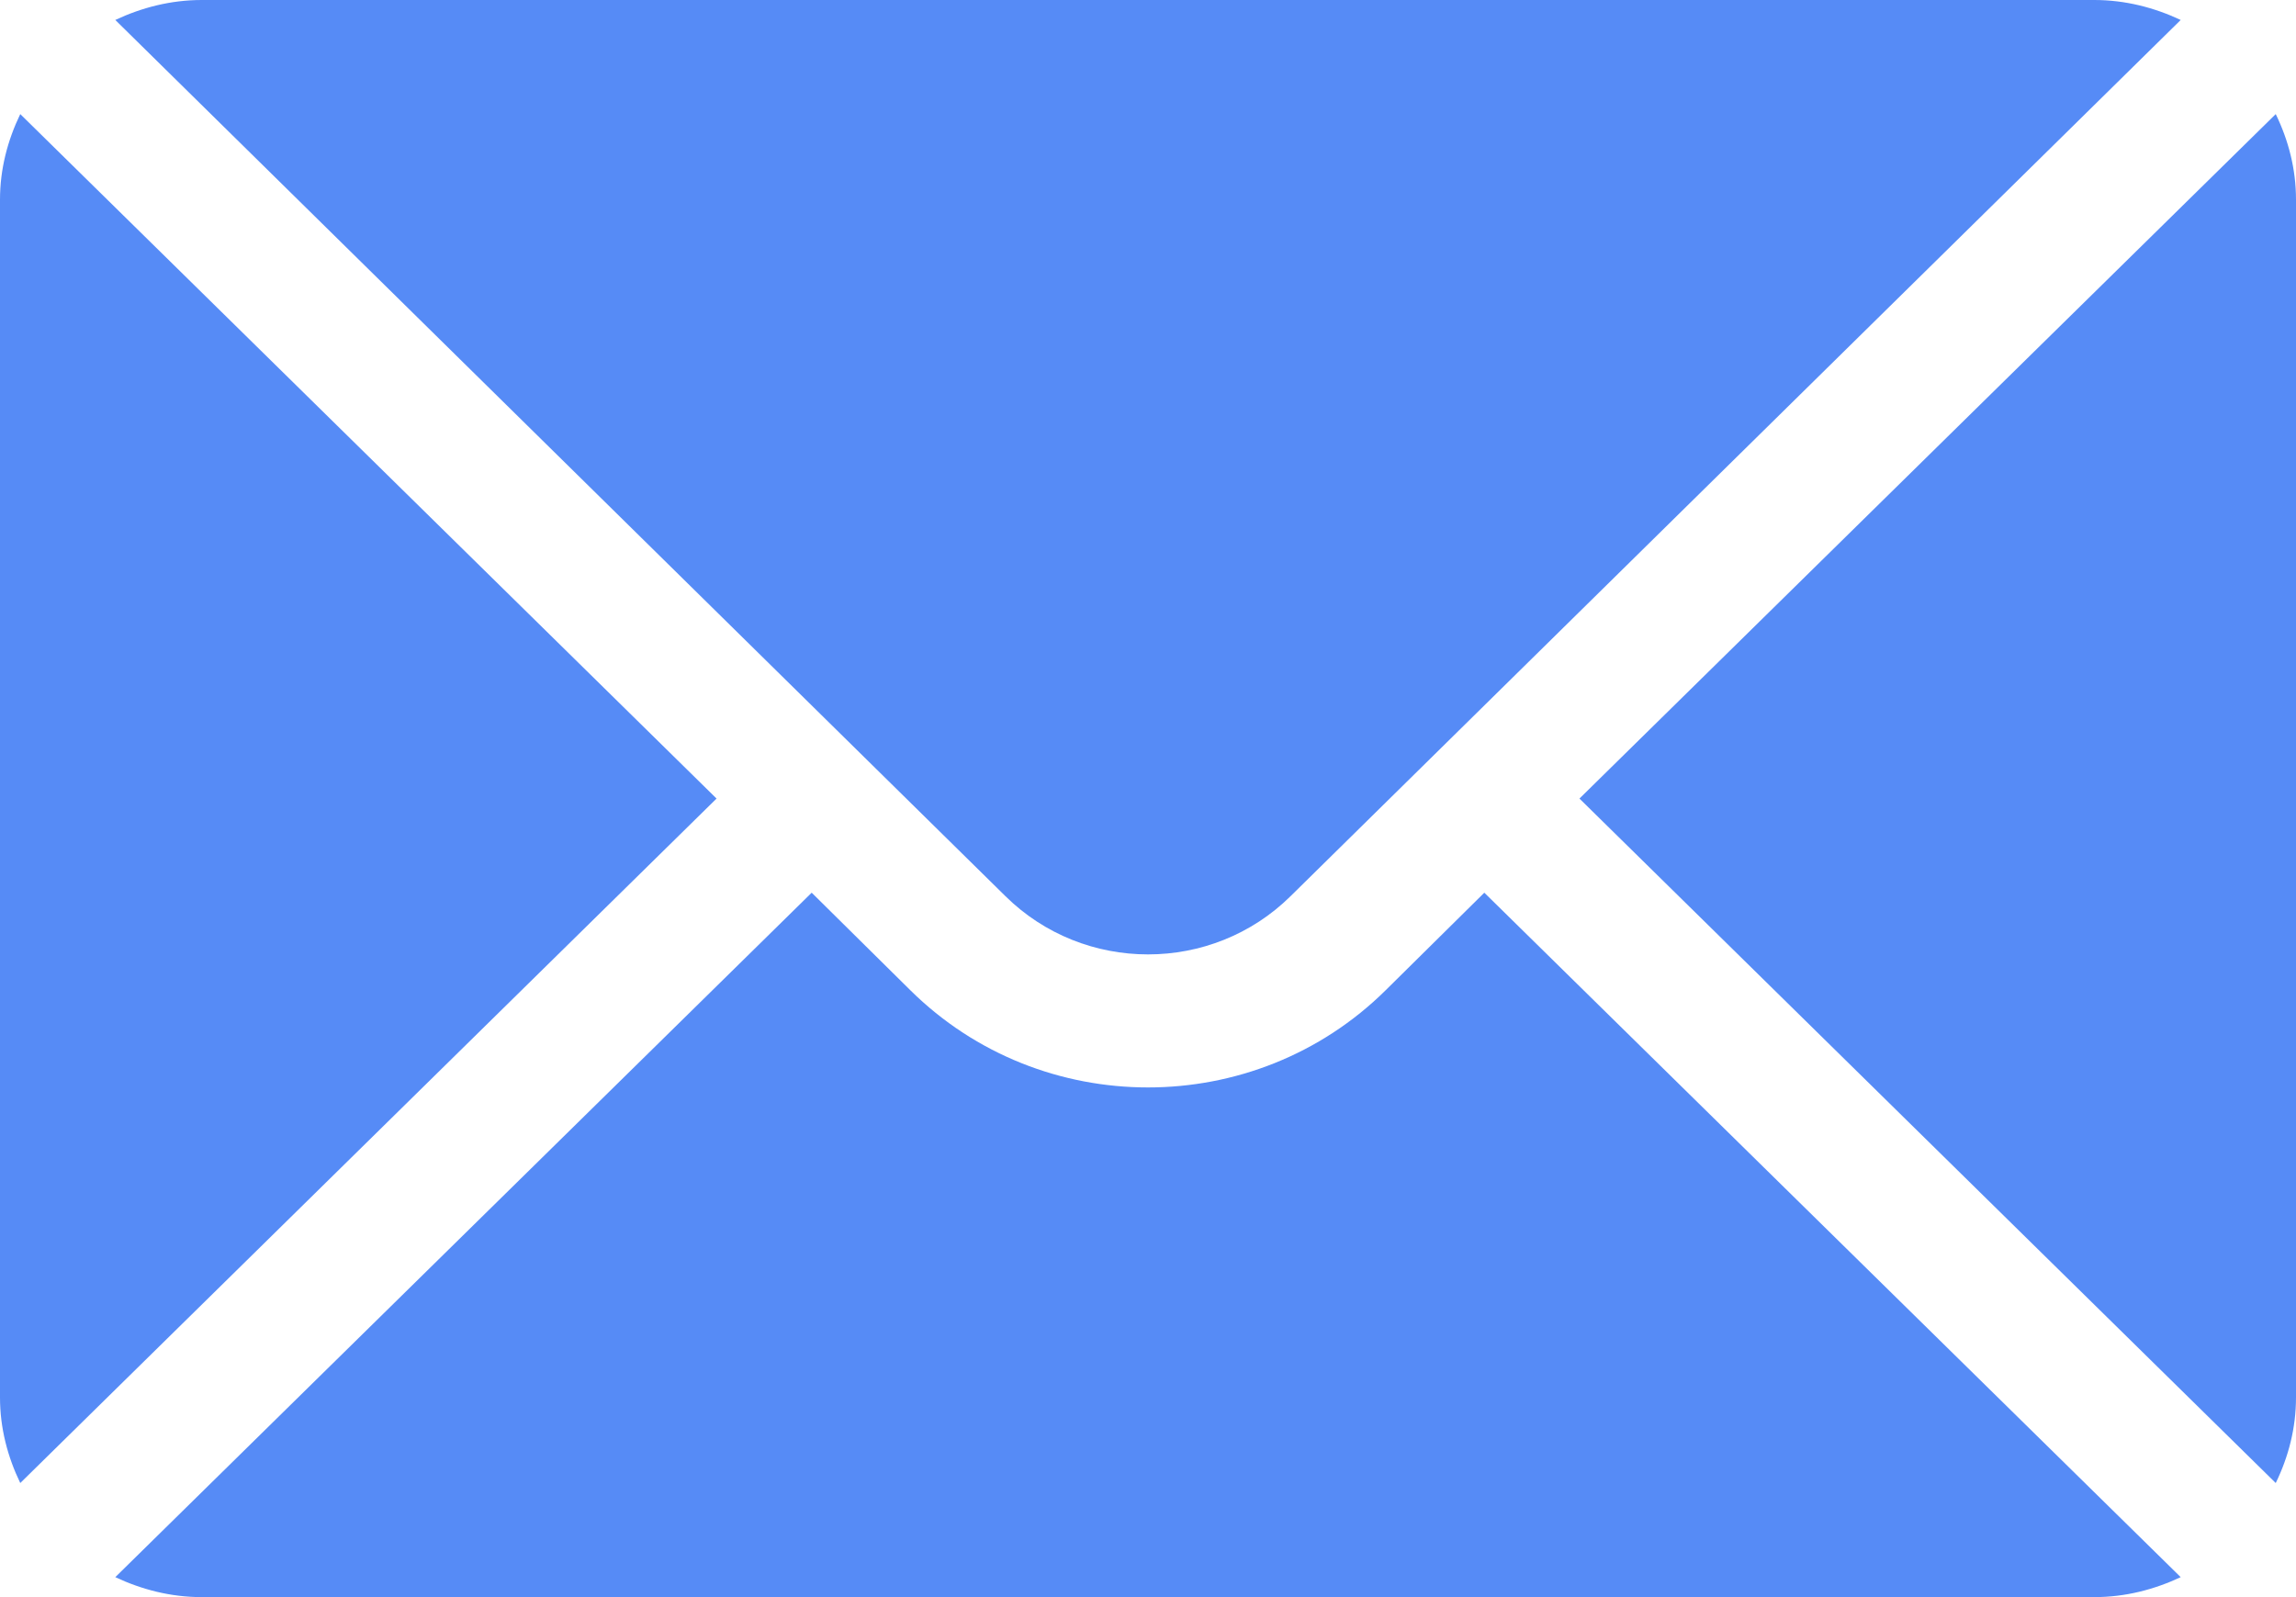
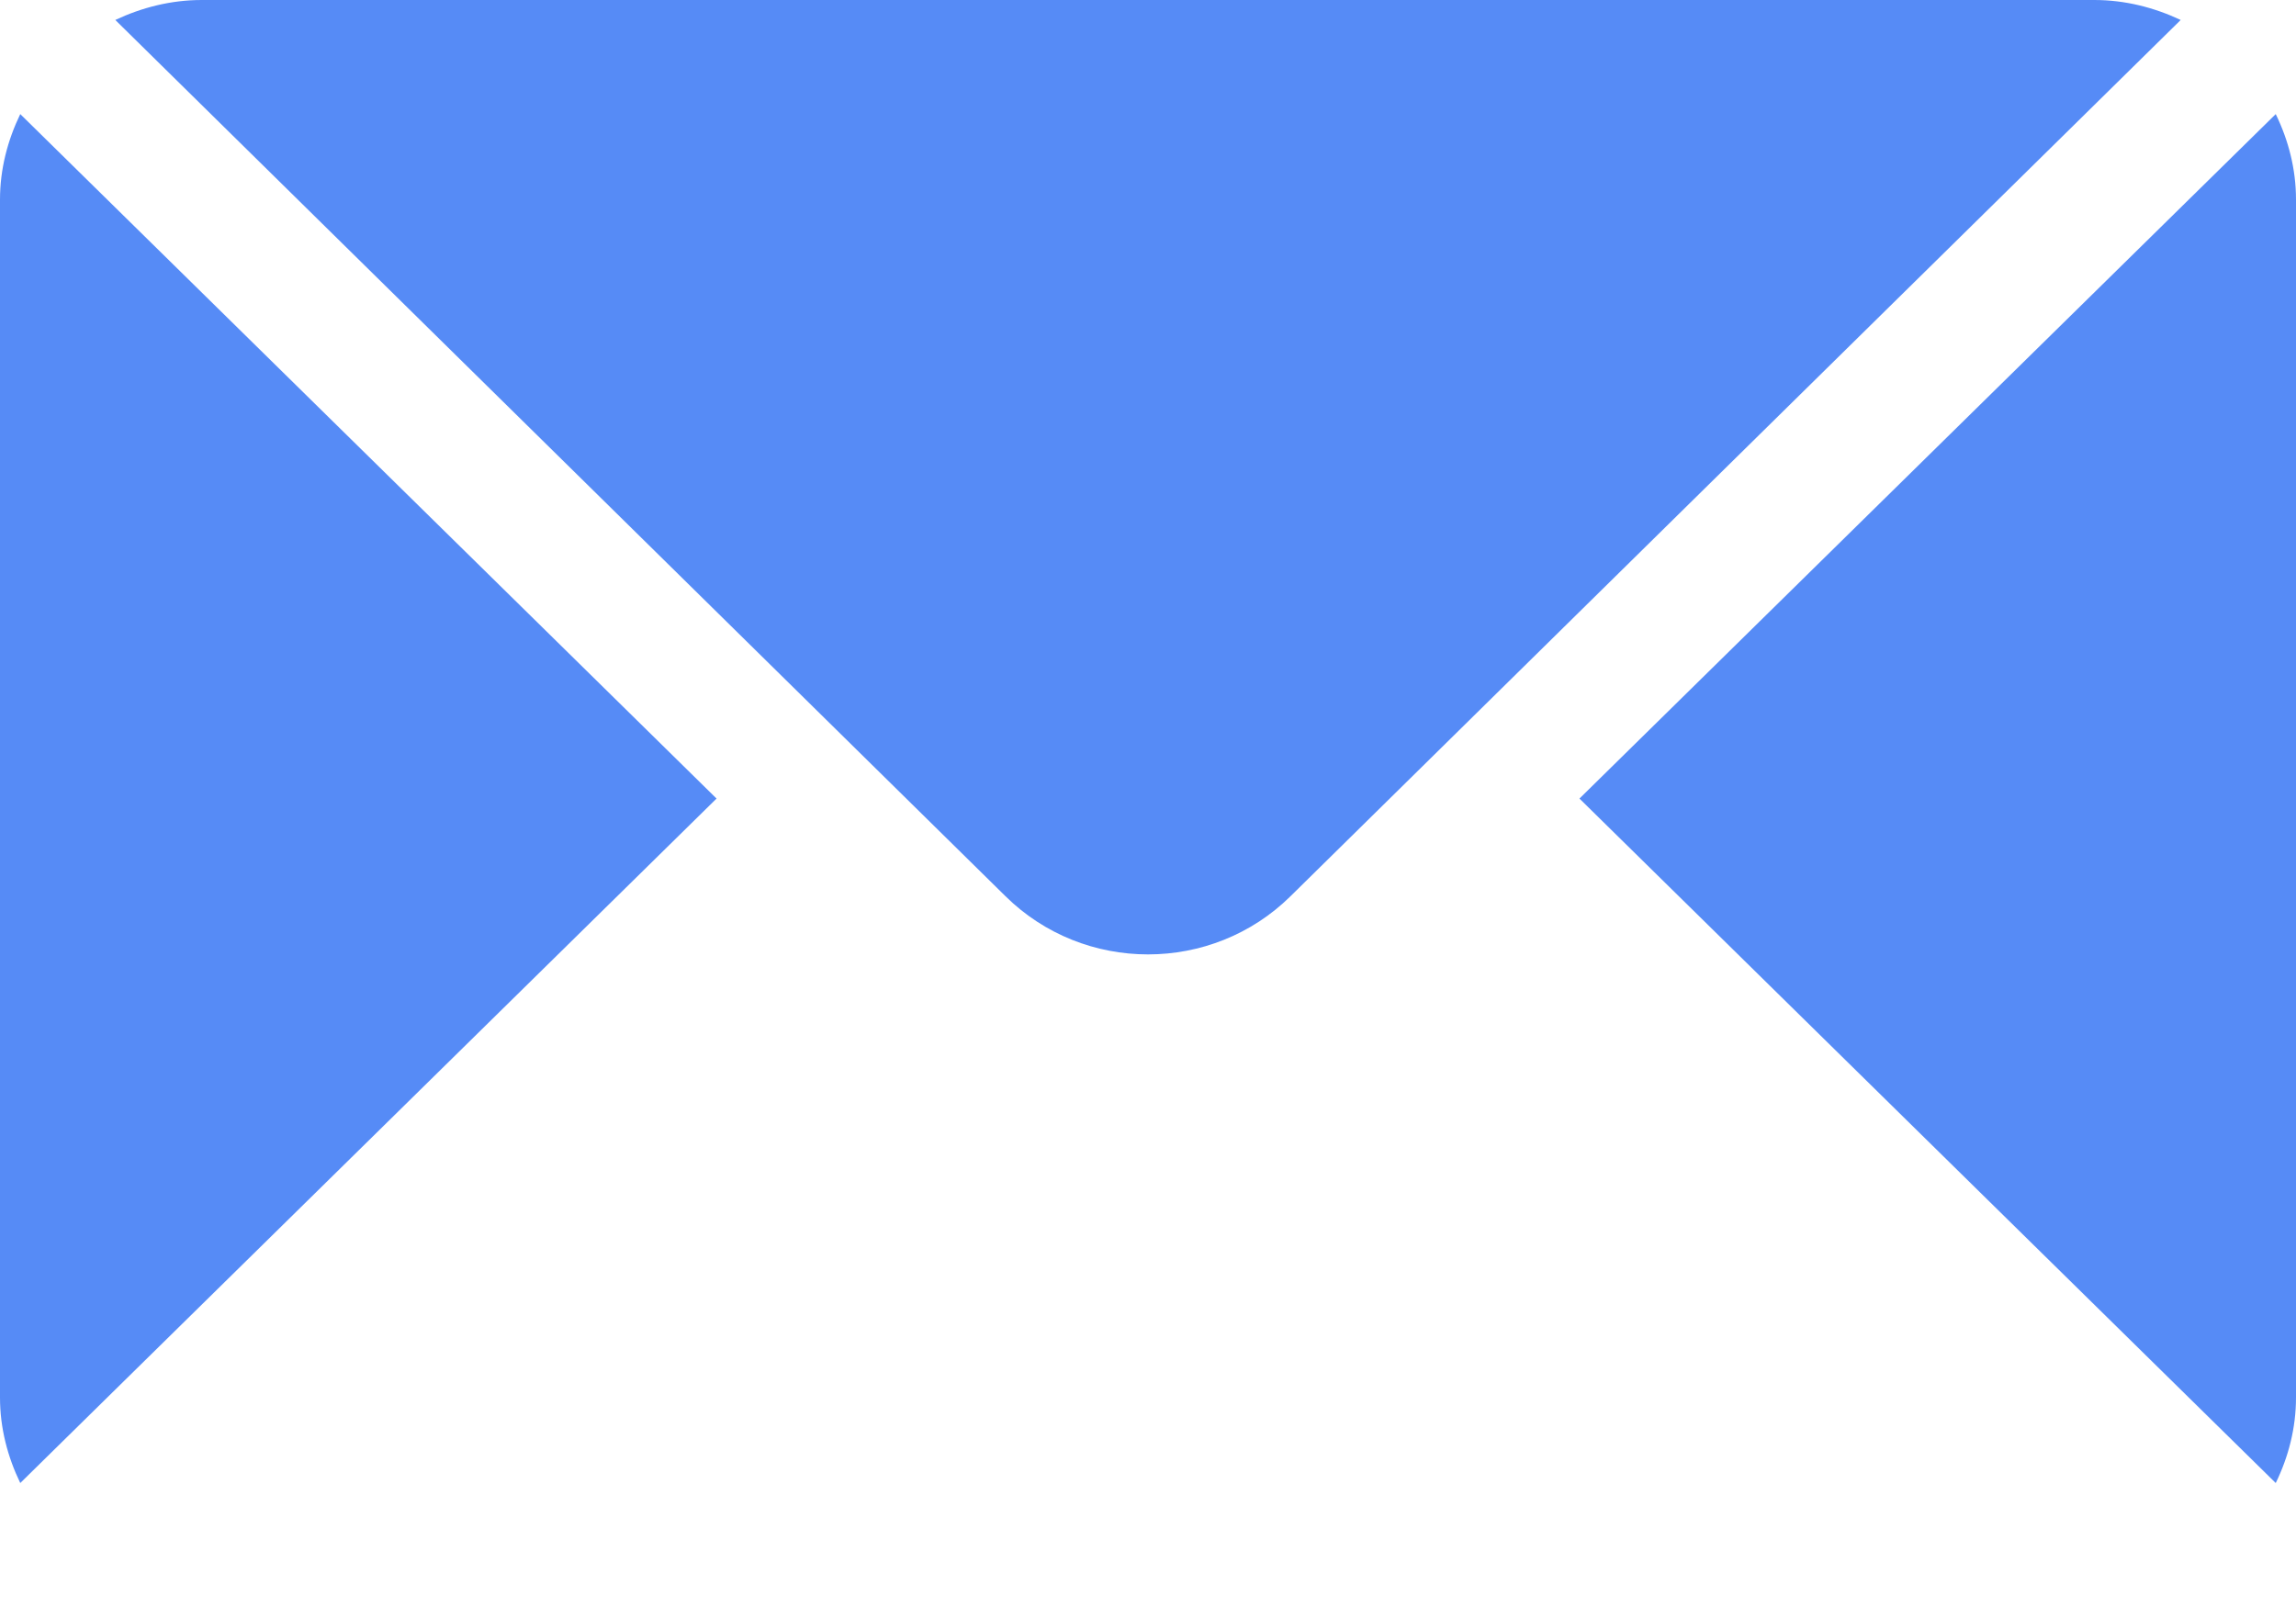
<svg xmlns="http://www.w3.org/2000/svg" width="23" height="16" viewBox="0 0 23 16" fill="none">
  <path d="M22.797 1.143L15.822 8L22.797 14.857C22.924 14.596 23 14.308 23 14V2C23 1.692 22.924 1.404 22.797 1.143Z" fill="#568BF6" />
  <path d="M20.979 0H2.021C1.71 0 1.419 0.076 1.155 0.2L10.071 8.977C10.859 9.756 12.141 9.756 12.929 8.977L21.845 0.2C21.581 0.076 21.29 0 20.979 0Z" fill="#568BF6" />
-   <path d="M0.203 1.143C0.077 1.404 0 1.692 0 2V14C0 14.308 0.077 14.596 0.203 14.857L7.178 8L0.203 1.143Z" fill="#568BF6" />
-   <path d="M14.869 8.943L13.882 9.919C12.569 11.219 10.431 11.219 9.118 9.919L8.131 8.943L1.155 15.8C1.419 15.924 1.71 16 2.021 16H20.979C21.29 16 21.581 15.924 21.845 15.8L14.869 8.943Z" fill="#568BF6" />
+   <path d="M0.203 1.143C0.077 1.404 0 1.692 0 2V14C0 14.308 0.077 14.596 0.203 14.857L7.178 8L0.203 1.143" fill="#568BF6" />
</svg>